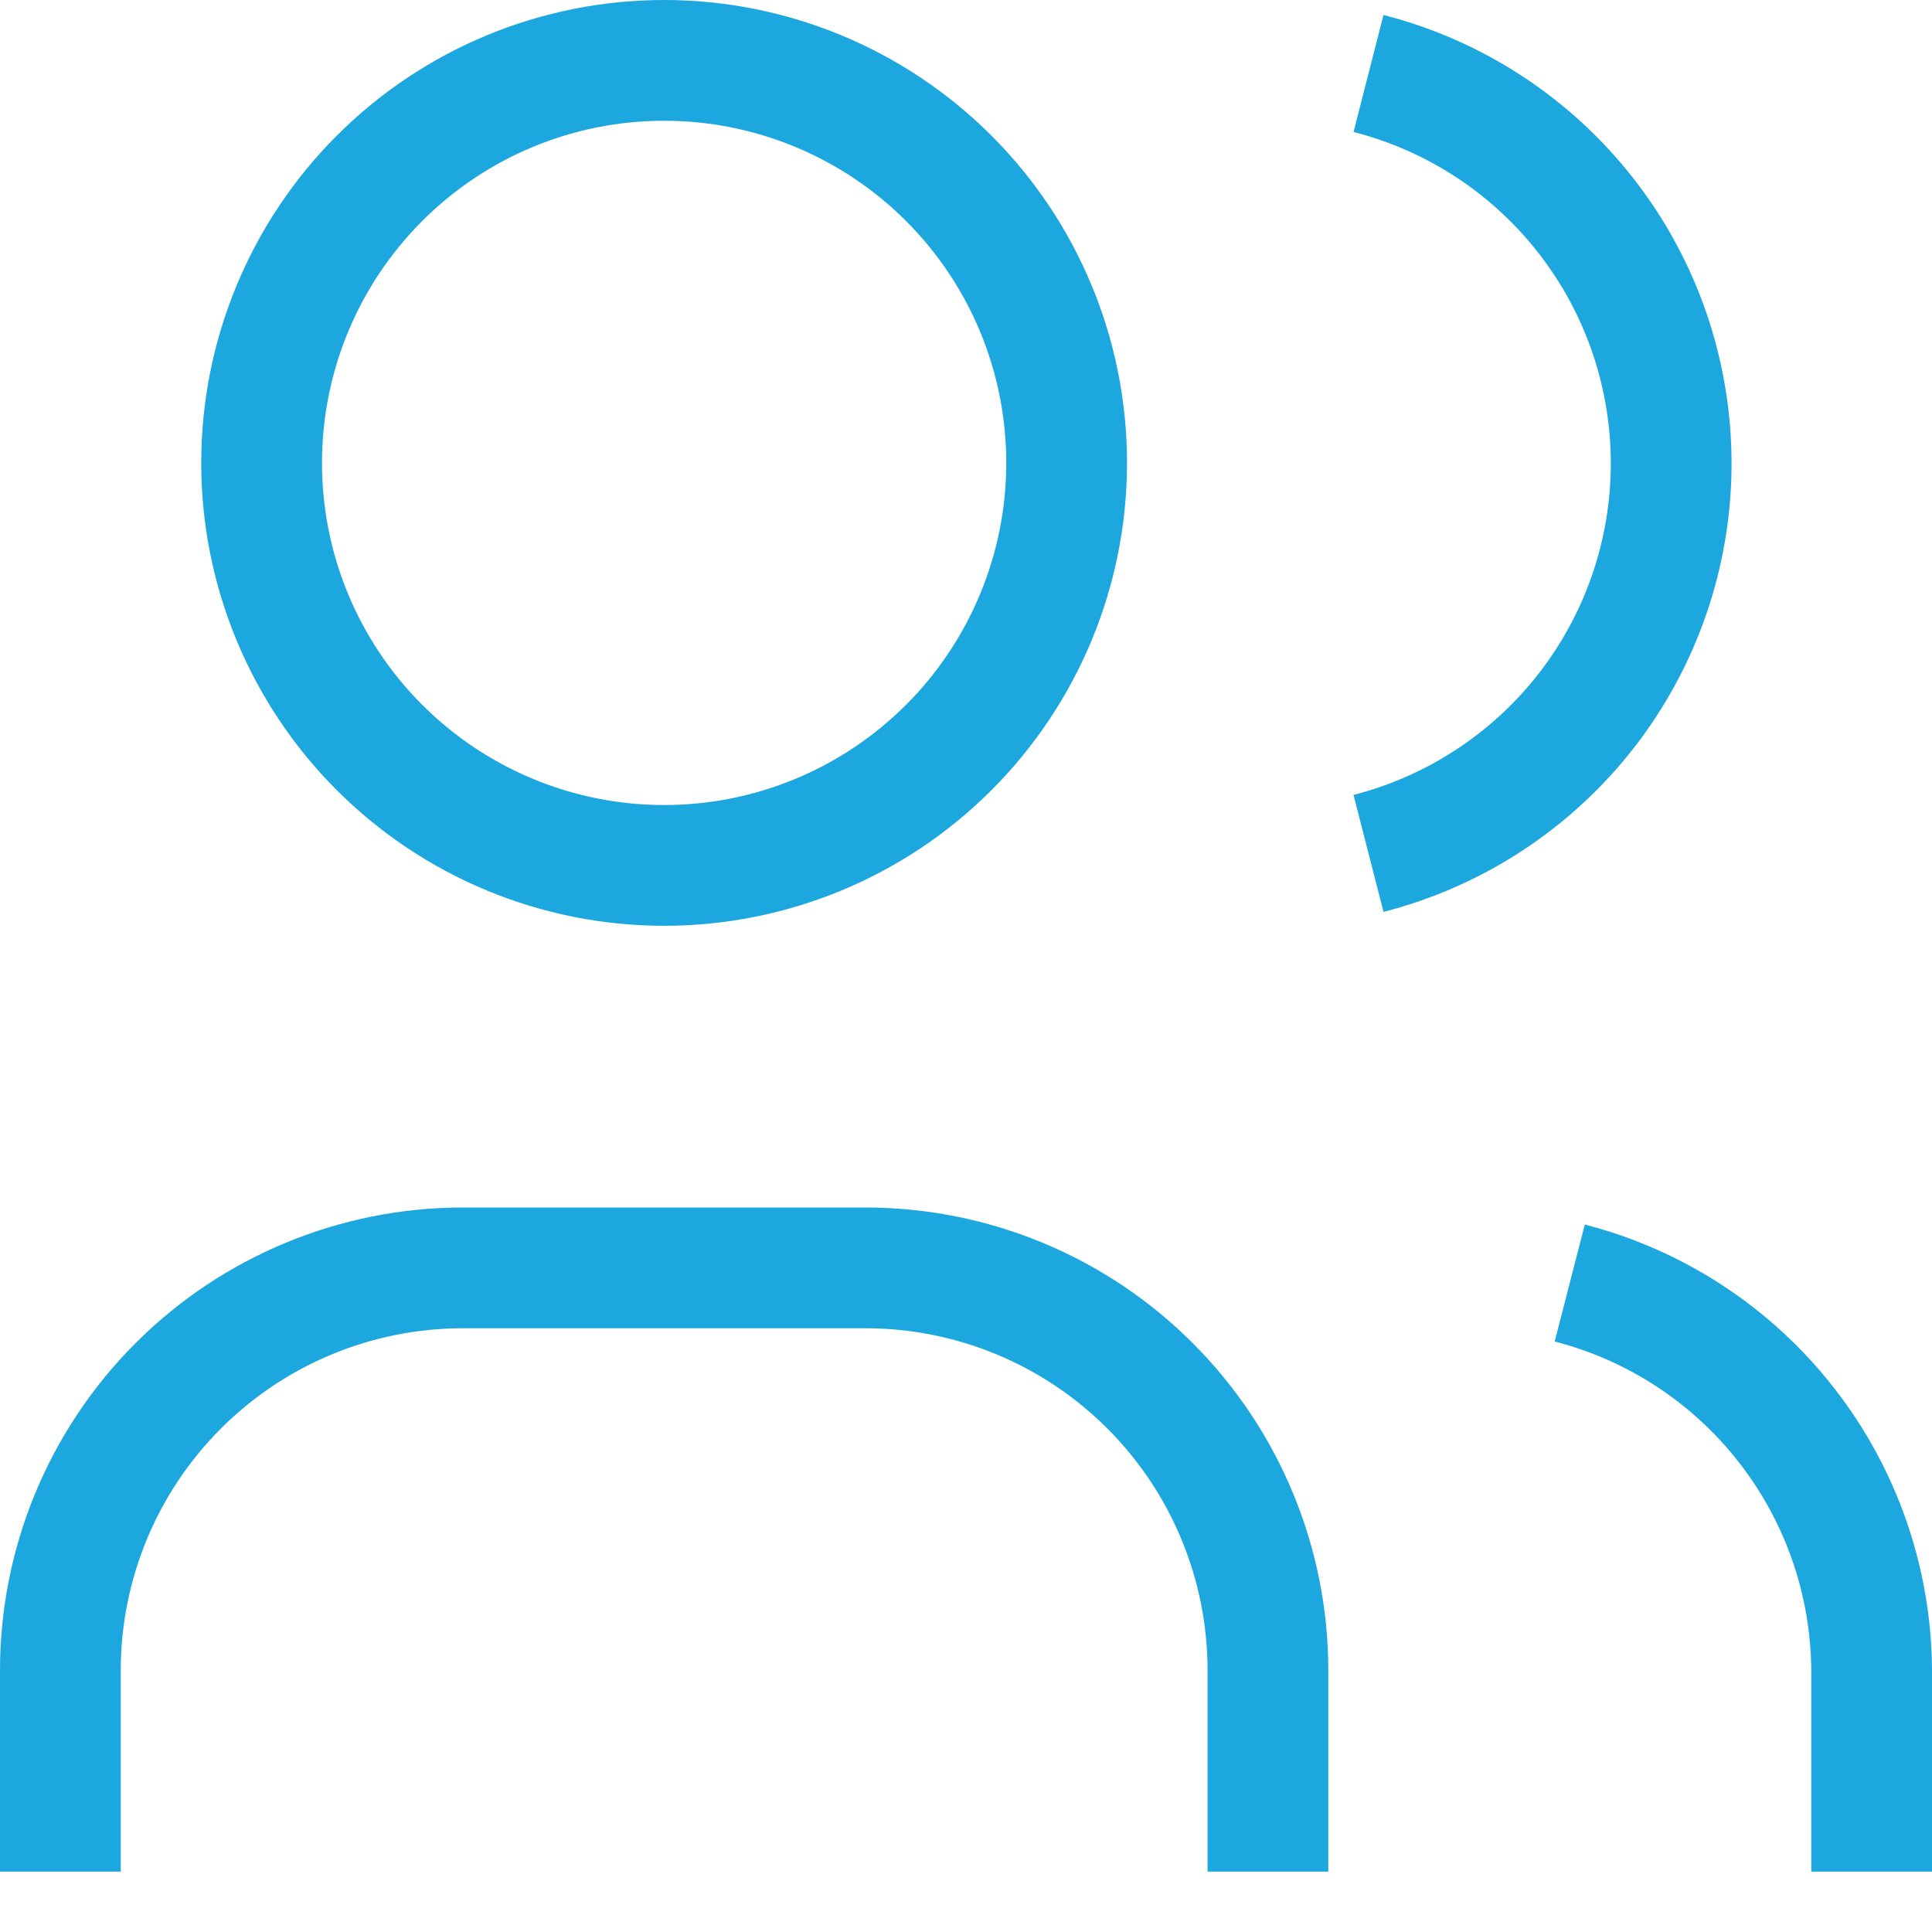
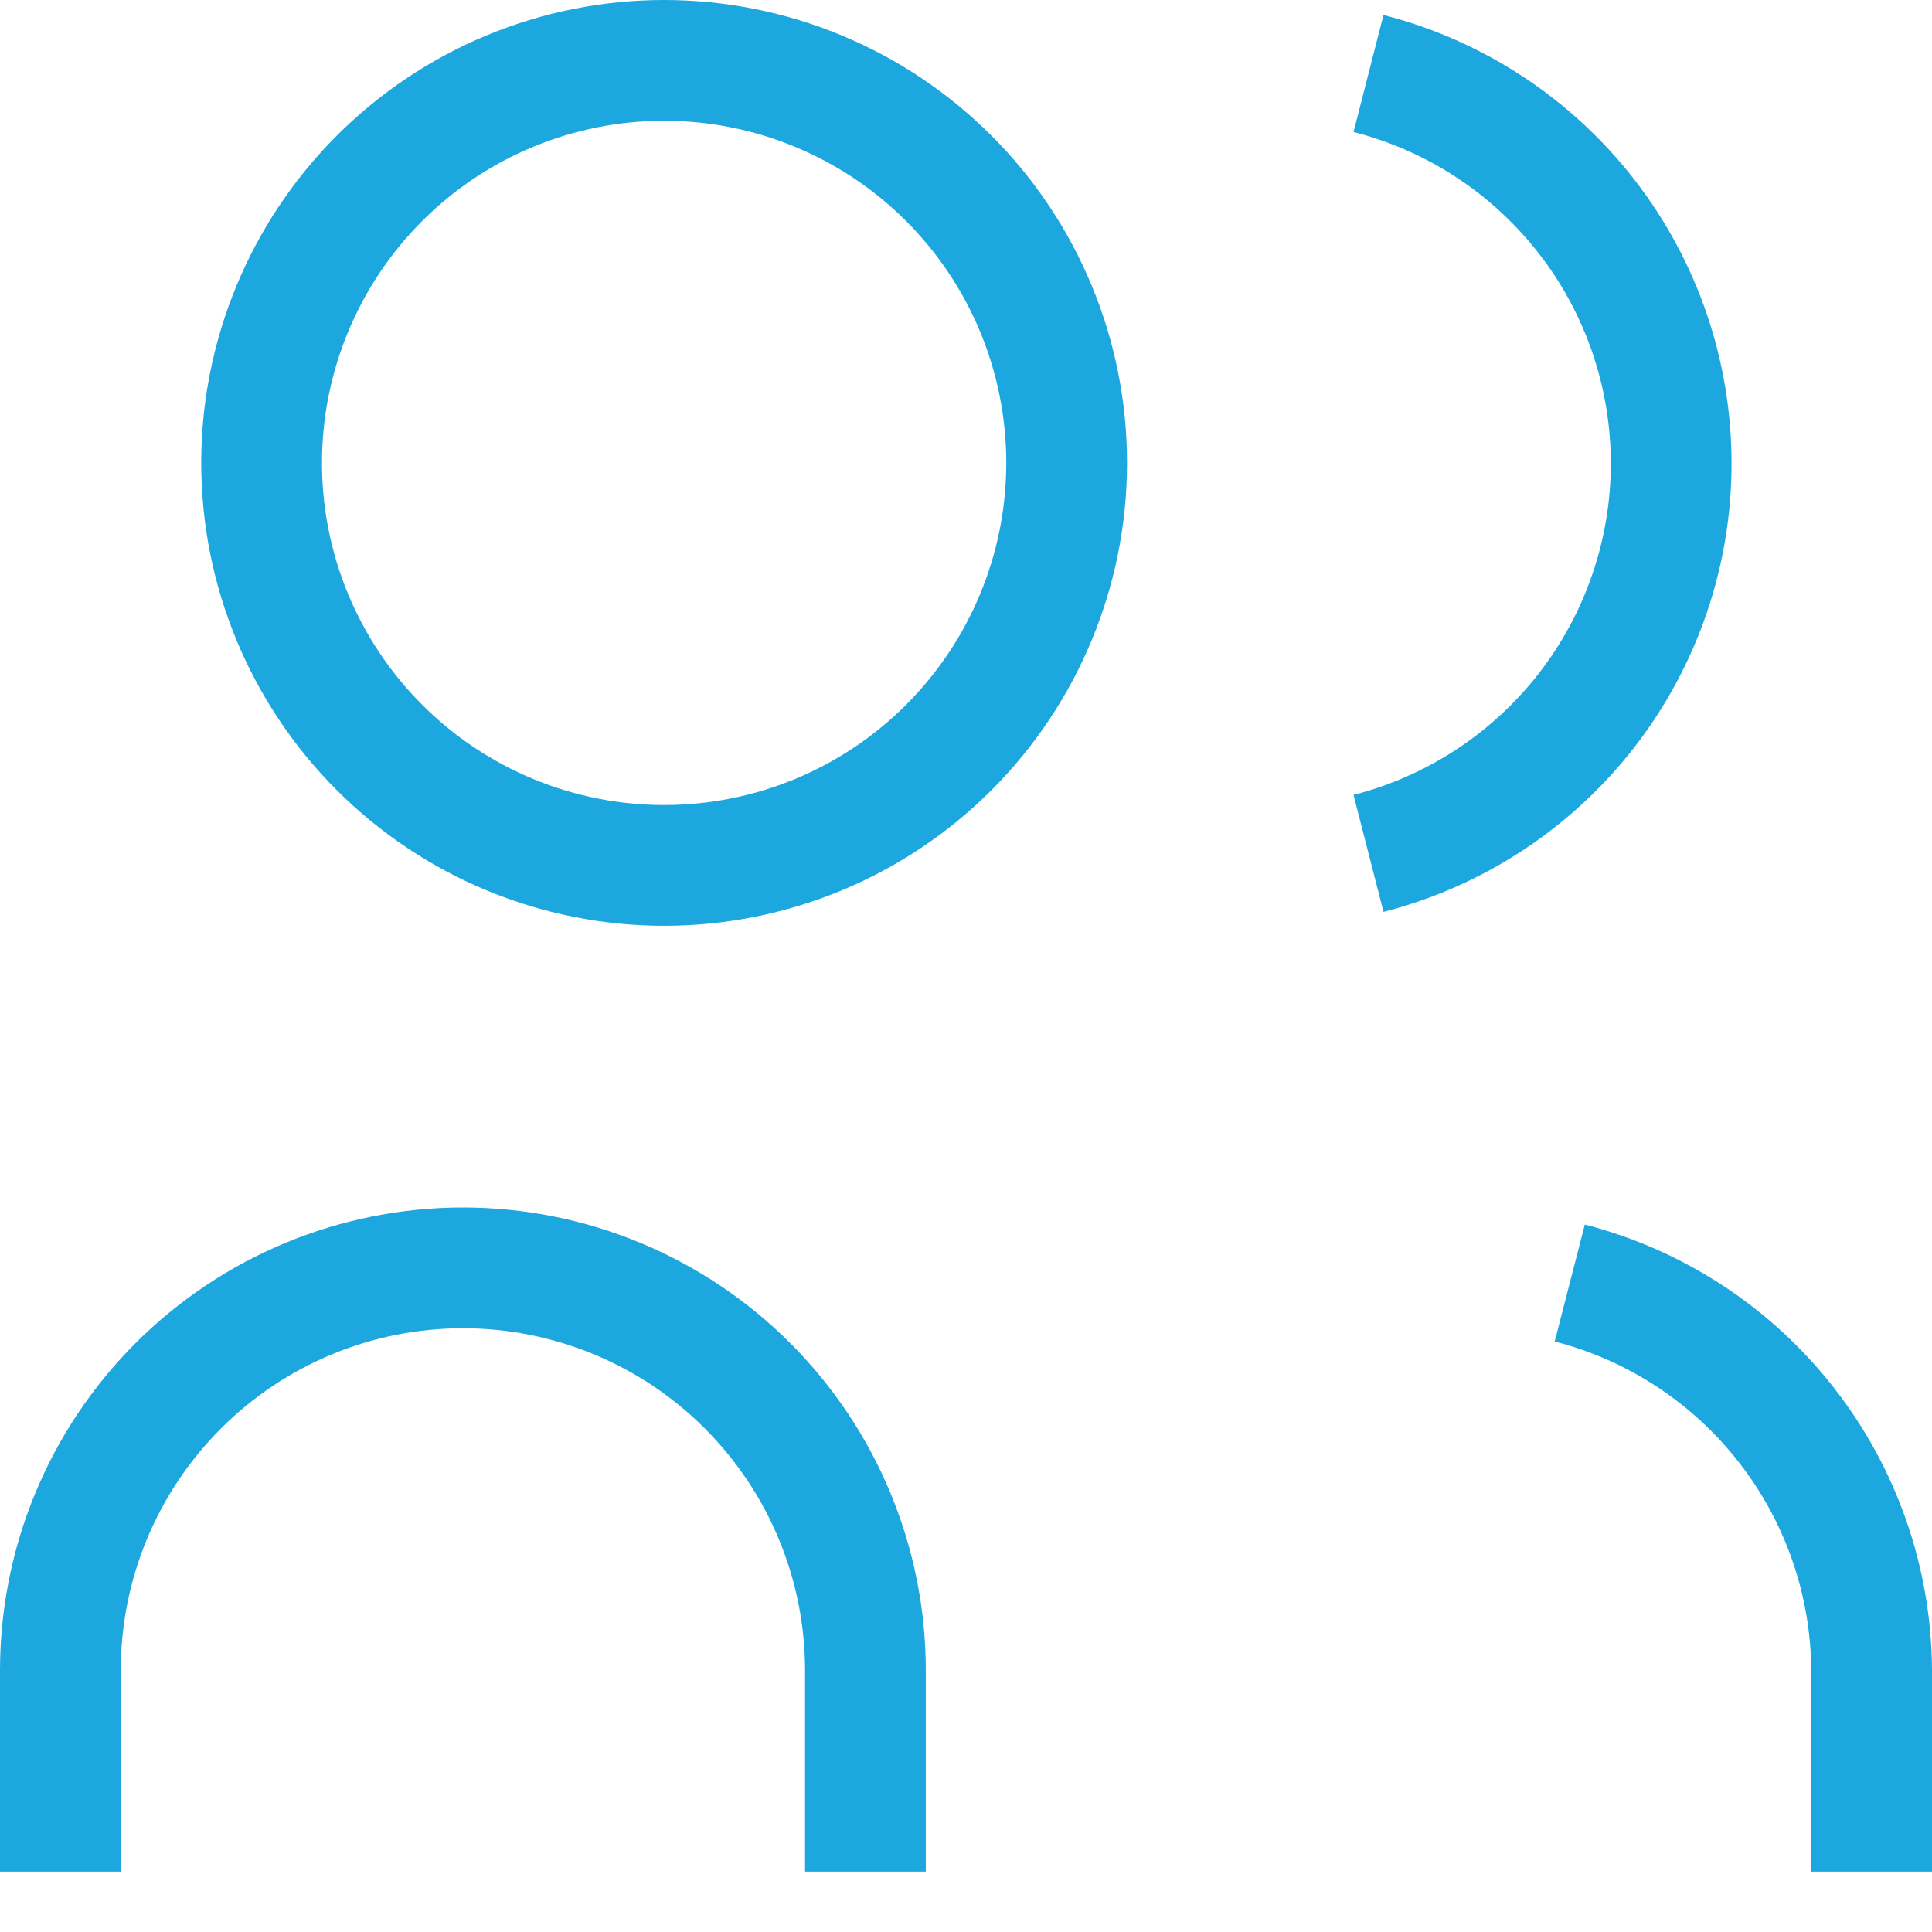
<svg xmlns="http://www.w3.org/2000/svg" version="1.1" width="32px" height="32px" viewBox="-1 -1 32 32" aria-hidden="true">
  <defs>
    <linearGradient class="cerosgradient" data-cerosgradient="true" id="CerosGradient_id305d4c730" gradientUnits="userSpaceOnUse" x1="50%" y1="100%" x2="50%" y2="0%">
      <stop offset="0%" stop-color="#d1d1d1" />
      <stop offset="100%" stop-color="#d1d1d1" />
    </linearGradient>
    <linearGradient />
  </defs>
  <g>
    <g transform="matrix(1, 0, 0, 1, 0, 0)">
-       <path d="M3.333,6.667c0,1.768 0.702,3.464 1.953,4.714c1.25,1.25 2.946,1.953 4.714,1.953c1.768,0 3.464,-0.702 4.714,-1.953c1.25,-1.25 1.953,-2.946 1.953,-4.714c0,-1.768 -0.702,-3.464 -1.953,-4.714c-1.25,-1.25 -2.946,-1.953 -4.714,-1.953c-1.768,0 -3.464,0.702 -4.714,1.953c-1.25,1.25 -1.953,2.946 -1.953,4.714zM0,30v-3.333c0,-1.768 0.702,-3.464 1.953,-4.714c1.25,-1.25 2.946,-1.953 4.714,-1.953h6.667c1.768,0 3.464,0.702 4.714,1.953c1.25,1.25 1.953,2.946 1.953,4.714v3.333M21.667,0.217c1.434,0.367 2.705,1.201 3.613,2.371c0.908,1.169 1.4,2.608 1.4,4.088c0,1.48 -0.493,2.918 -1.4,4.088c-0.908,1.169 -2.179,2.003 -3.613,2.371M30,30v-3.333c-0.008,-1.471 -0.503,-2.899 -1.408,-4.059c-0.904,-1.161 -2.167,-1.99 -3.592,-2.357" transform="matrix(1,0,0,1,0,0)" fill-rule="nonzero" fill-opacity="0" stroke-miterlimit="28.96" stroke-linejoin="ROUND" stroke-linecap="ROUND" stroke-width="2" stroke="#1ca7df" />
+       <path d="M3.333,6.667c0,1.768 0.702,3.464 1.953,4.714c1.25,1.25 2.946,1.953 4.714,1.953c1.768,0 3.464,-0.702 4.714,-1.953c1.25,-1.25 1.953,-2.946 1.953,-4.714c0,-1.768 -0.702,-3.464 -1.953,-4.714c-1.25,-1.25 -2.946,-1.953 -4.714,-1.953c-1.768,0 -3.464,0.702 -4.714,1.953c-1.25,1.25 -1.953,2.946 -1.953,4.714zM0,30v-3.333c0,-1.768 0.702,-3.464 1.953,-4.714c1.25,-1.25 2.946,-1.953 4.714,-1.953c1.768,0 3.464,0.702 4.714,1.953c1.25,1.25 1.953,2.946 1.953,4.714v3.333M21.667,0.217c1.434,0.367 2.705,1.201 3.613,2.371c0.908,1.169 1.4,2.608 1.4,4.088c0,1.48 -0.493,2.918 -1.4,4.088c-0.908,1.169 -2.179,2.003 -3.613,2.371M30,30v-3.333c-0.008,-1.471 -0.503,-2.899 -1.408,-4.059c-0.904,-1.161 -2.167,-1.99 -3.592,-2.357" transform="matrix(1,0,0,1,0,0)" fill-rule="nonzero" fill-opacity="0" stroke-miterlimit="28.96" stroke-linejoin="ROUND" stroke-linecap="ROUND" stroke-width="2" stroke="#1ca7df" />
    </g>
  </g>
</svg>